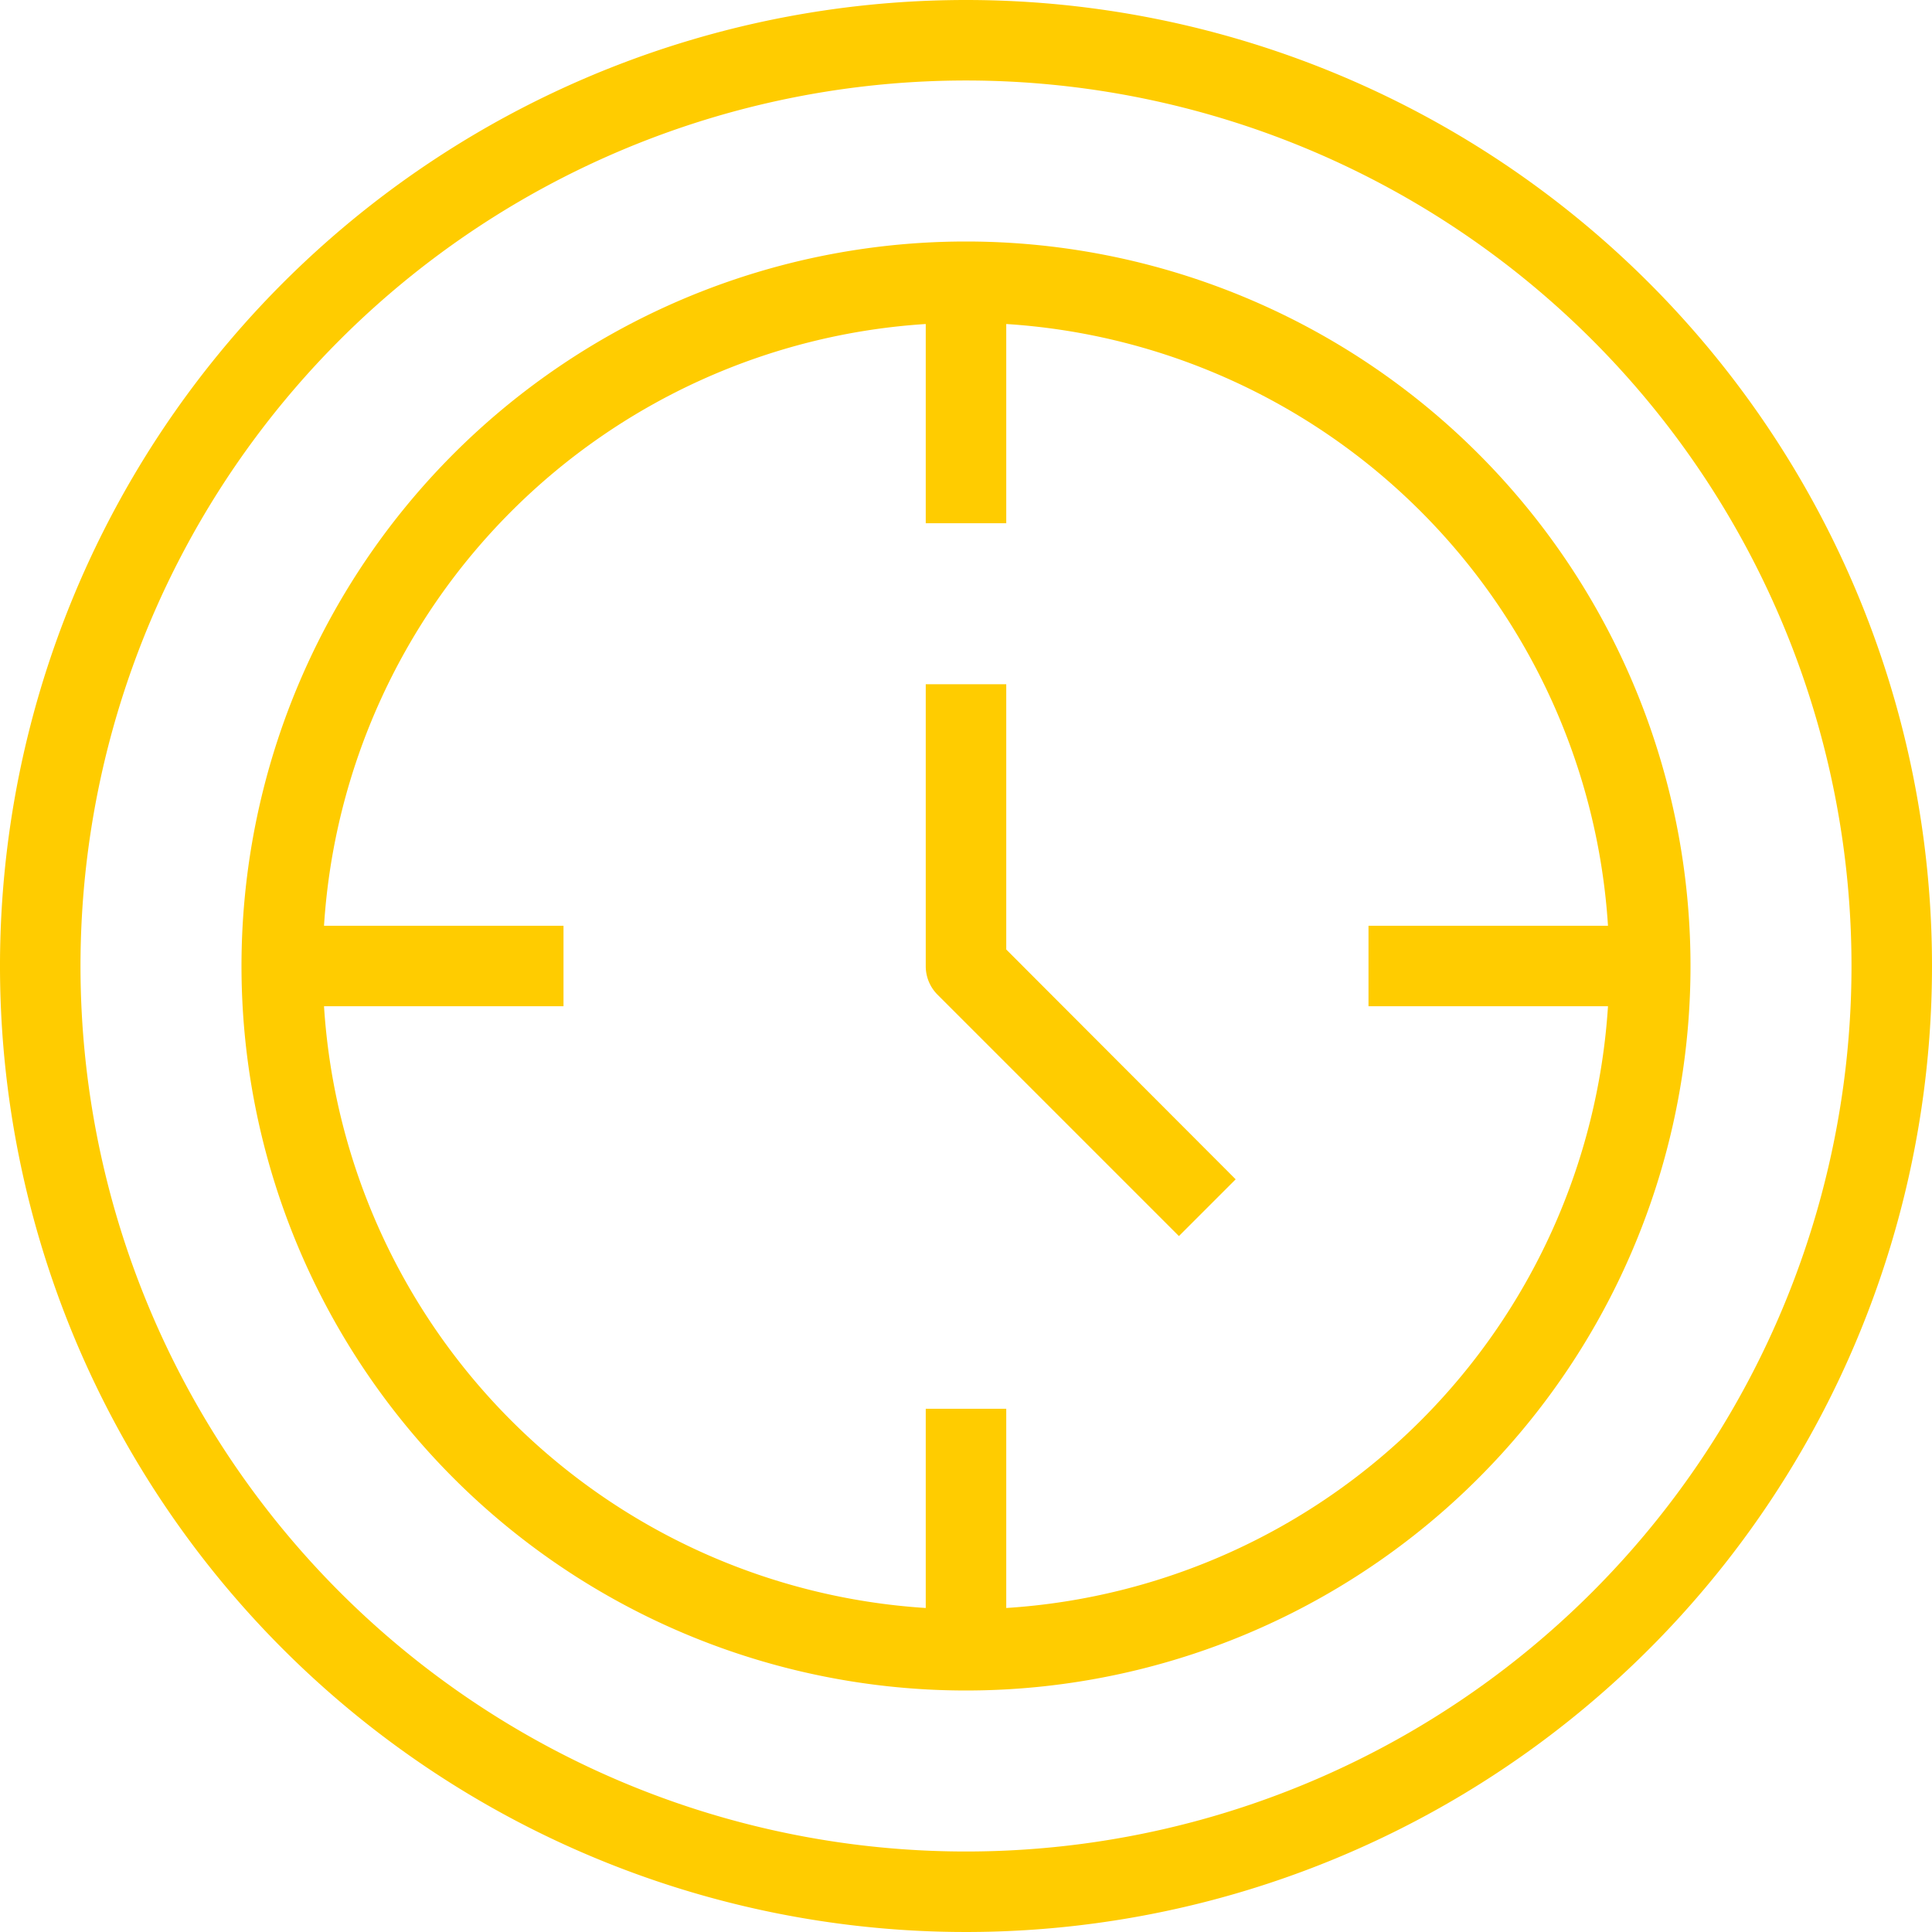
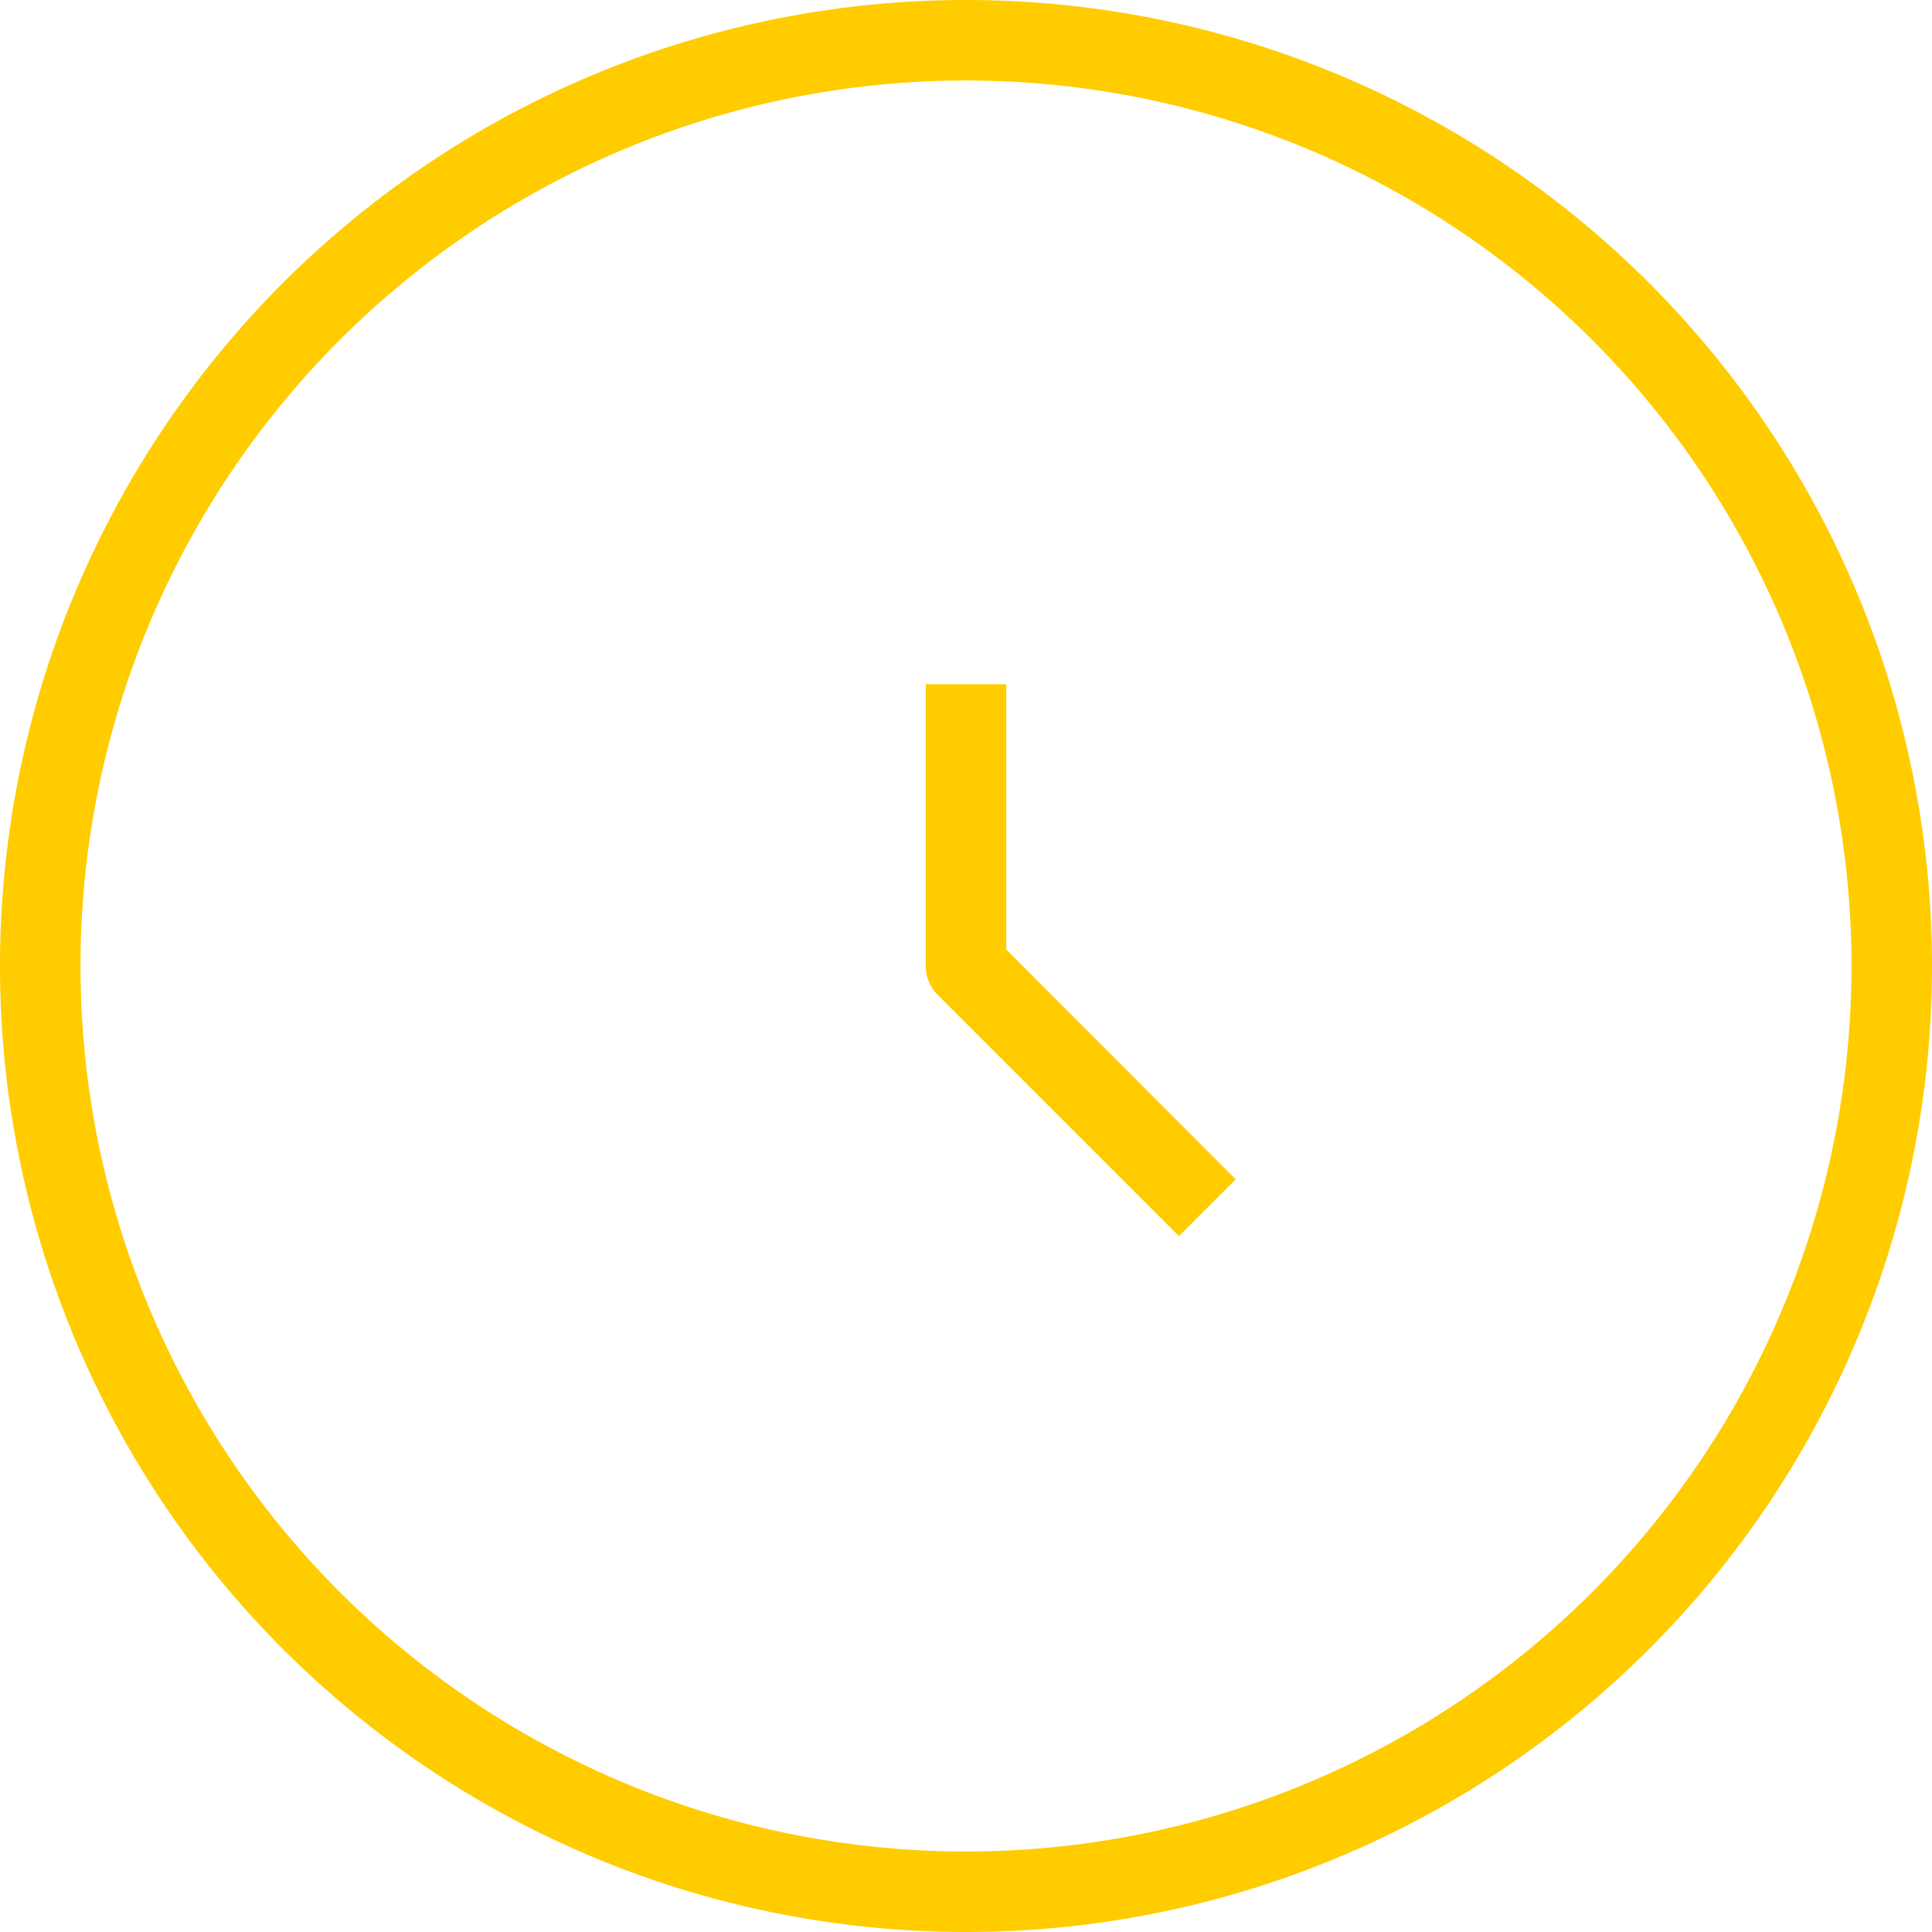
<svg xmlns="http://www.w3.org/2000/svg" viewBox="0 0 48 48">
  <title />
  <g data-name="16-Time" id="_16-Time">
    <path d="M24,0A24,24,0,1,0,48,24,24,24,0,0,0,24,0Zm0,46A22,22,0,1,1,46,24,22,22,0,0,1,24,46Z" fill="#FFCC00" />
-     <path d="M24,6A18,18,0,1,0,42,24,18,18,0,0,0,24,6Zm1,33.95V35H23v4.95A16,16,0,0,1,8.05,25H14V23H8.05A16,16,0,0,1,23,8.05V13h2V8.05A16,16,0,0,1,39.95,23H34v2h5.95A16,16,0,0,1,25,39.95Z" fill="#FFCC00" />
    <path d="M25,17H23v7a1,1,0,0,0,.29.71l6,6,1.41-1.41L25,23.59Z" fill="#FFCC00" />
  </g>
</svg>